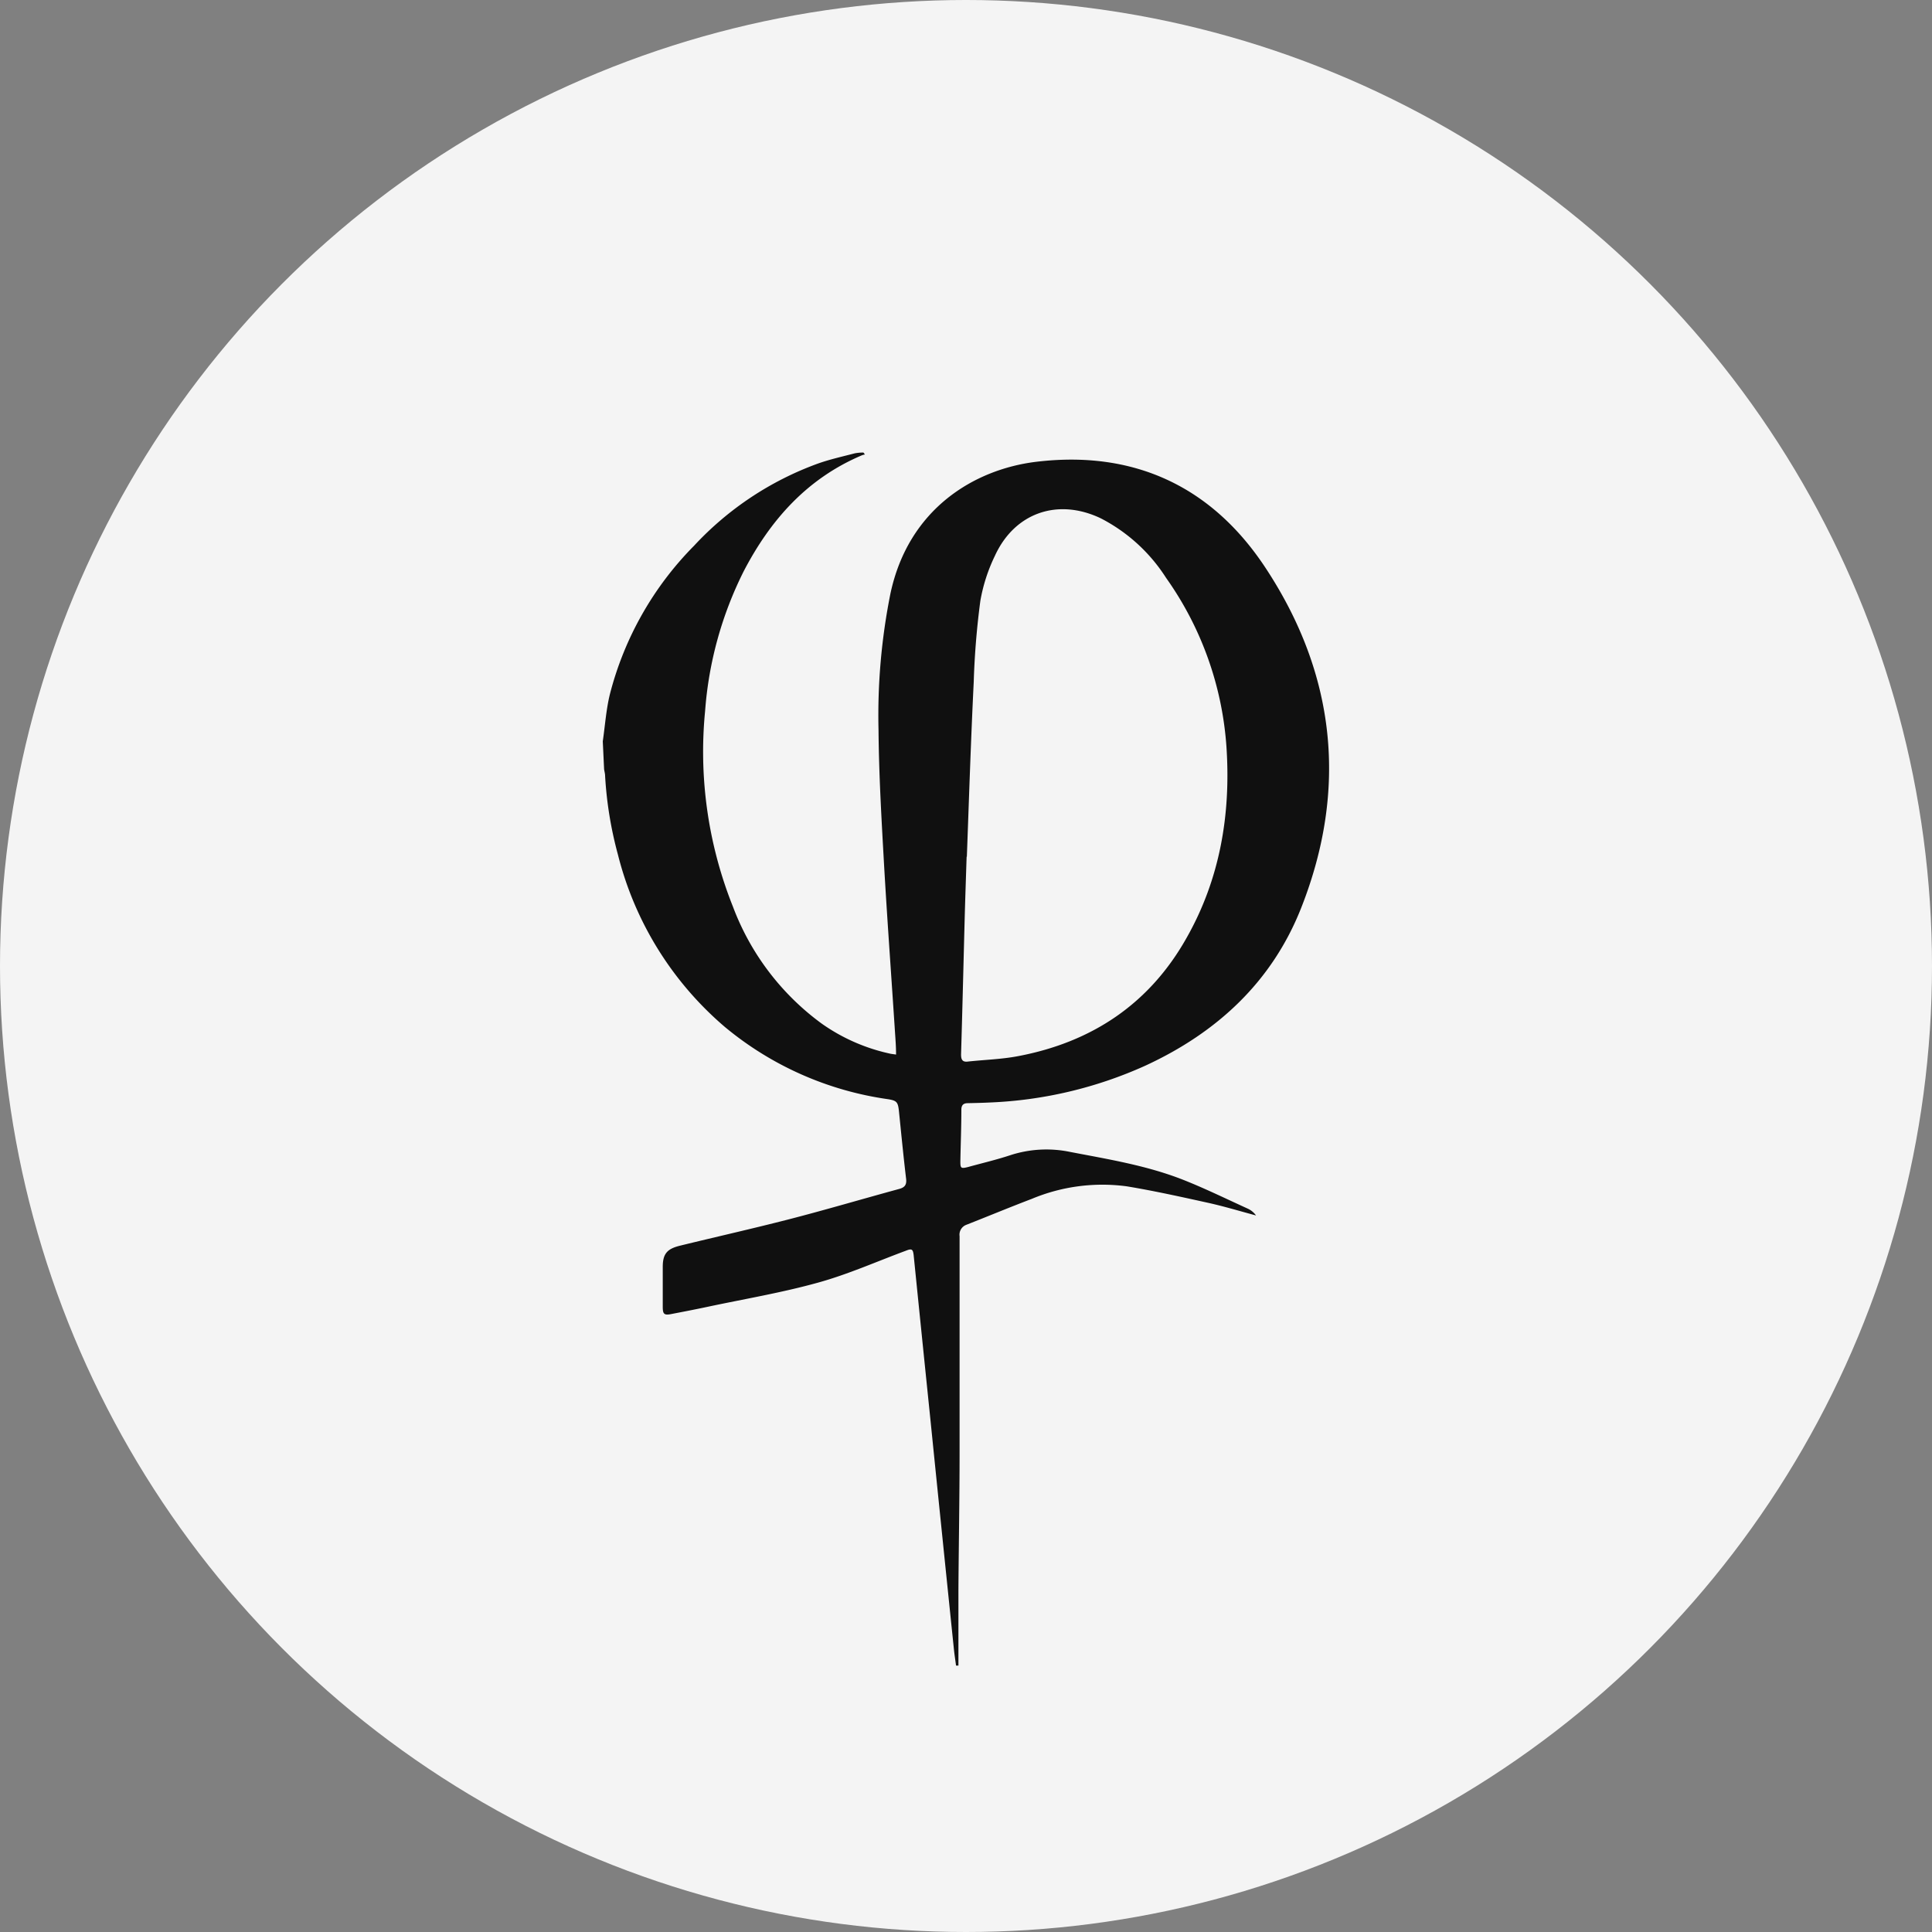
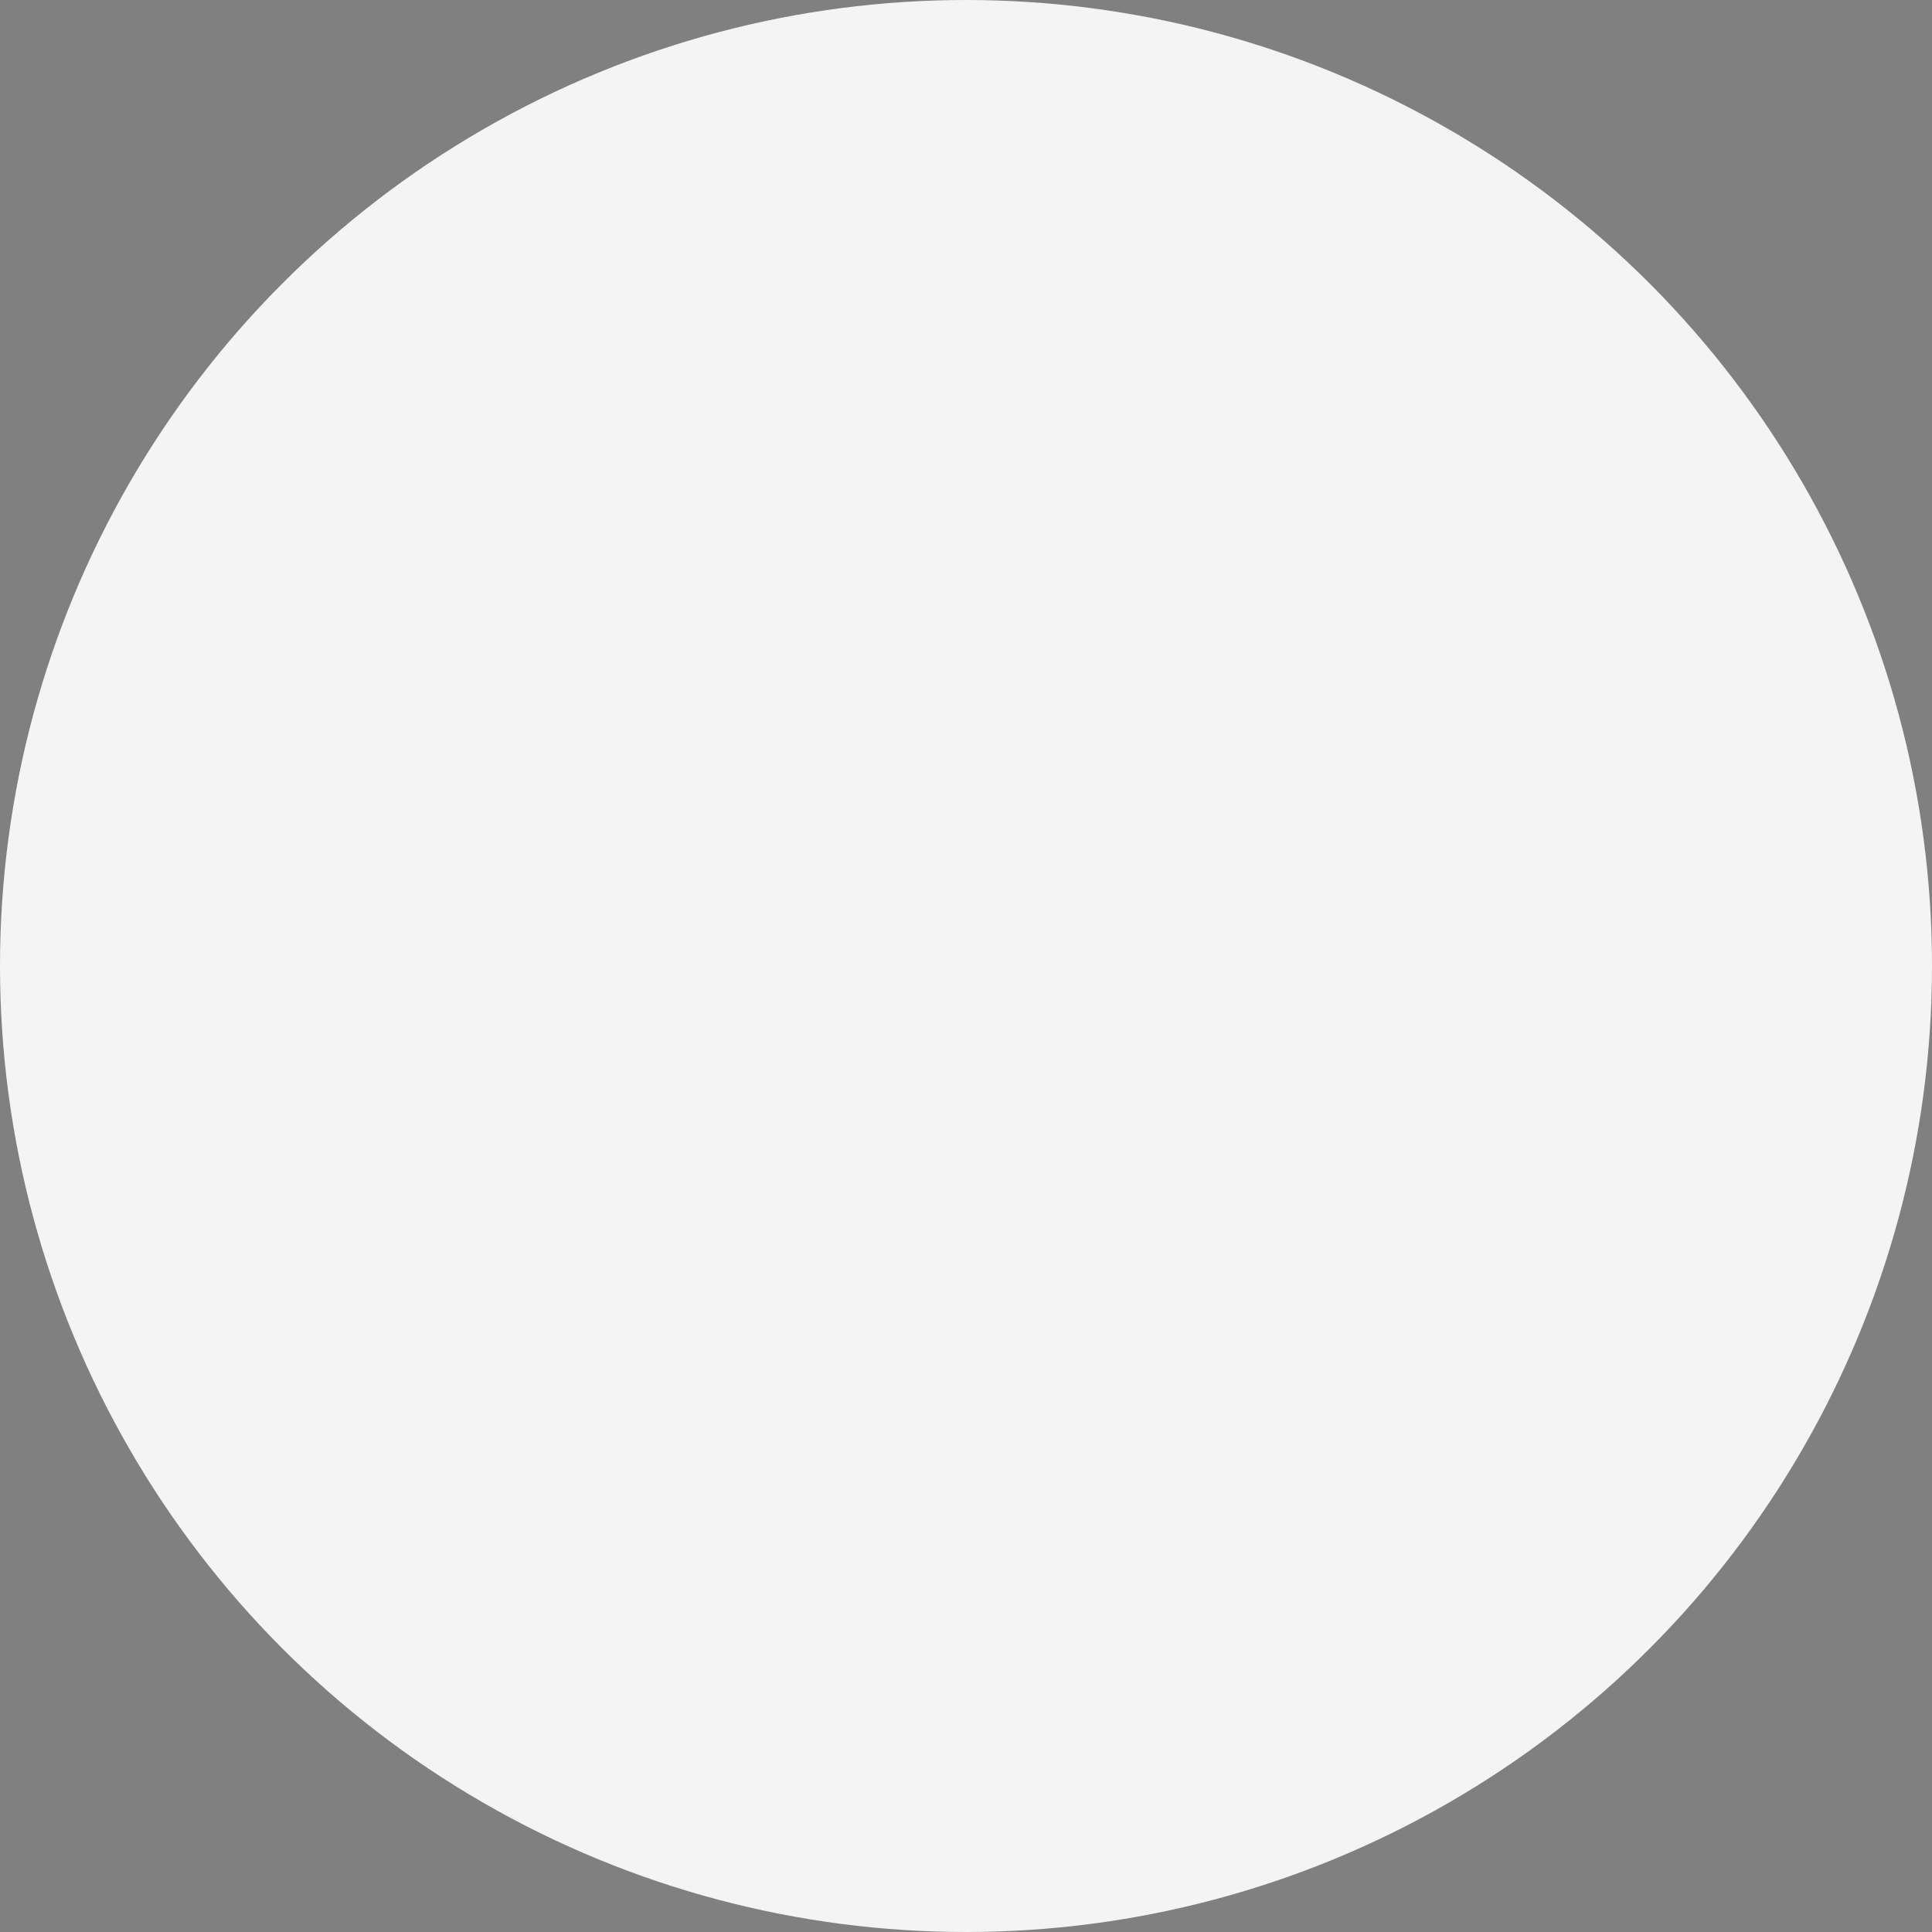
<svg xmlns="http://www.w3.org/2000/svg" id="b65a93b0-dbc7-4095-8503-dcfe95f504d2" data-name="Layer 1" width="250" height="250" viewBox="0 0 250 250">
  <rect x="0" y="0" width="250" height="250" fill="#808080" stroke="none" />
  <defs>
    <style>.a5fd3b50-1be7-4800-b763-e334c8e61e7b{fill:#f4f4f4;}.fe4ec3ad-043d-4c6a-9c03-1cde69c30c72{fill:#101010;}</style>
  </defs>
  <circle class="a5fd3b50-1be7-4800-b763-e334c8e61e7b" cx="125" cy="125" r="125" />
-   <path class="fe4ec3ad-043d-4c6a-9c03-1cde69c30c72" d="M78,95.93c.29-2,.43-4.08.91-6.06A42.18,42.18,0,0,1,89.82,70.61,40.89,40.89,0,0,1,105.8,60c1.57-.56,3.2-.92,4.81-1.34a5.91,5.91,0,0,1,1.12-.1l.19.25a2.36,2.36,0,0,0-.38.1c-7.09,3-11.84,8.35-15.3,15a48.19,48.19,0,0,0-5,18.1,54,54,0,0,0,3.59,25.28,33.17,33.17,0,0,0,11.52,15.18,24.18,24.18,0,0,0,8.73,3.85c.23.06.47.08.87.14,0-.94-.06-1.78-.12-2.63-.47-7.23-1-14.46-1.42-21.7-.33-5.89-.68-11.78-.73-17.68a80.11,80.11,0,0,1,1.55-17.68c2.35-10.94,10.82-16,18.74-17,12.74-1.57,22.89,3.17,29.86,13.82,9,13.71,10.59,28.5,4.57,43.82-3.77,9.61-10.9,16.2-20.2,20.49a54.14,54.14,0,0,1-20.07,4.76c-1,.05-1.93.07-2.9.09-.56,0-.83.25-.83.84,0,2.24-.09,4.48-.13,6.71,0,.88.08.94,1,.71,1.81-.5,3.65-.93,5.44-1.52a15.09,15.09,0,0,1,7.72-.44c4.94.95,9.92,1.75,14.63,3.6,2.87,1.13,5.65,2.5,8.47,3.78a2.73,2.73,0,0,1,1,.85c-2.07-.55-4.13-1.18-6.22-1.64-3.49-.77-7-1.55-10.51-2.13a23.69,23.69,0,0,0-12.28,1.62c-2.84,1.08-5.65,2.25-8.48,3.36a1.37,1.37,0,0,0-.87,1.48c0,3.07,0,6.14,0,9.22,0,6.23,0,12.46,0,18.69,0,6-.11,11.91-.15,17.87,0,3.26,0,6.52,0,9.78l-.31,0c-.09-.73-.21-1.45-.28-2.18q-1.55-15-3.06-29.91-1.08-10.5-2.14-21c-.09-.81-.25-.9-1-.6-3.78,1.4-7.5,3.06-11.37,4.13-4.71,1.31-9.55,2.12-14.34,3.14-1.55.33-3.11.63-4.67.93-.89.18-1.08,0-1.09-.86,0-1.75,0-3.5,0-5.25s.62-2.35,2.28-2.75c4.66-1.14,9.33-2.19,14-3.39s9.54-2.64,14.31-3.94c.79-.21,1-.61.89-1.4-.34-2.87-.62-5.74-.91-8.6-.13-1.24-.26-1.43-1.46-1.62a42.26,42.26,0,0,1-21.07-9.34,43.09,43.09,0,0,1-13.84-22.3,49.59,49.59,0,0,1-1.66-10.19c0-.29-.09-.58-.13-.87Zm47.08,14.93h0c-.08,2.54-.17,5.07-.24,7.6-.16,6-.3,12-.48,18,0,.72.23,1,.93.9,2.14-.23,4.31-.29,6.42-.69,9.55-1.8,17-6.74,21.81-15.27,4.35-7.65,5.75-16,5.19-24.64a42.85,42.85,0,0,0-7.83-22,21.92,21.92,0,0,0-8.44-7.69c-5.55-2.65-11.14-.74-13.7,4.85a22.05,22.05,0,0,0-1.88,5.81A103.12,103.12,0,0,0,126,88.25C125.63,95.78,125.39,103.32,125.11,110.86Z" />
</svg>